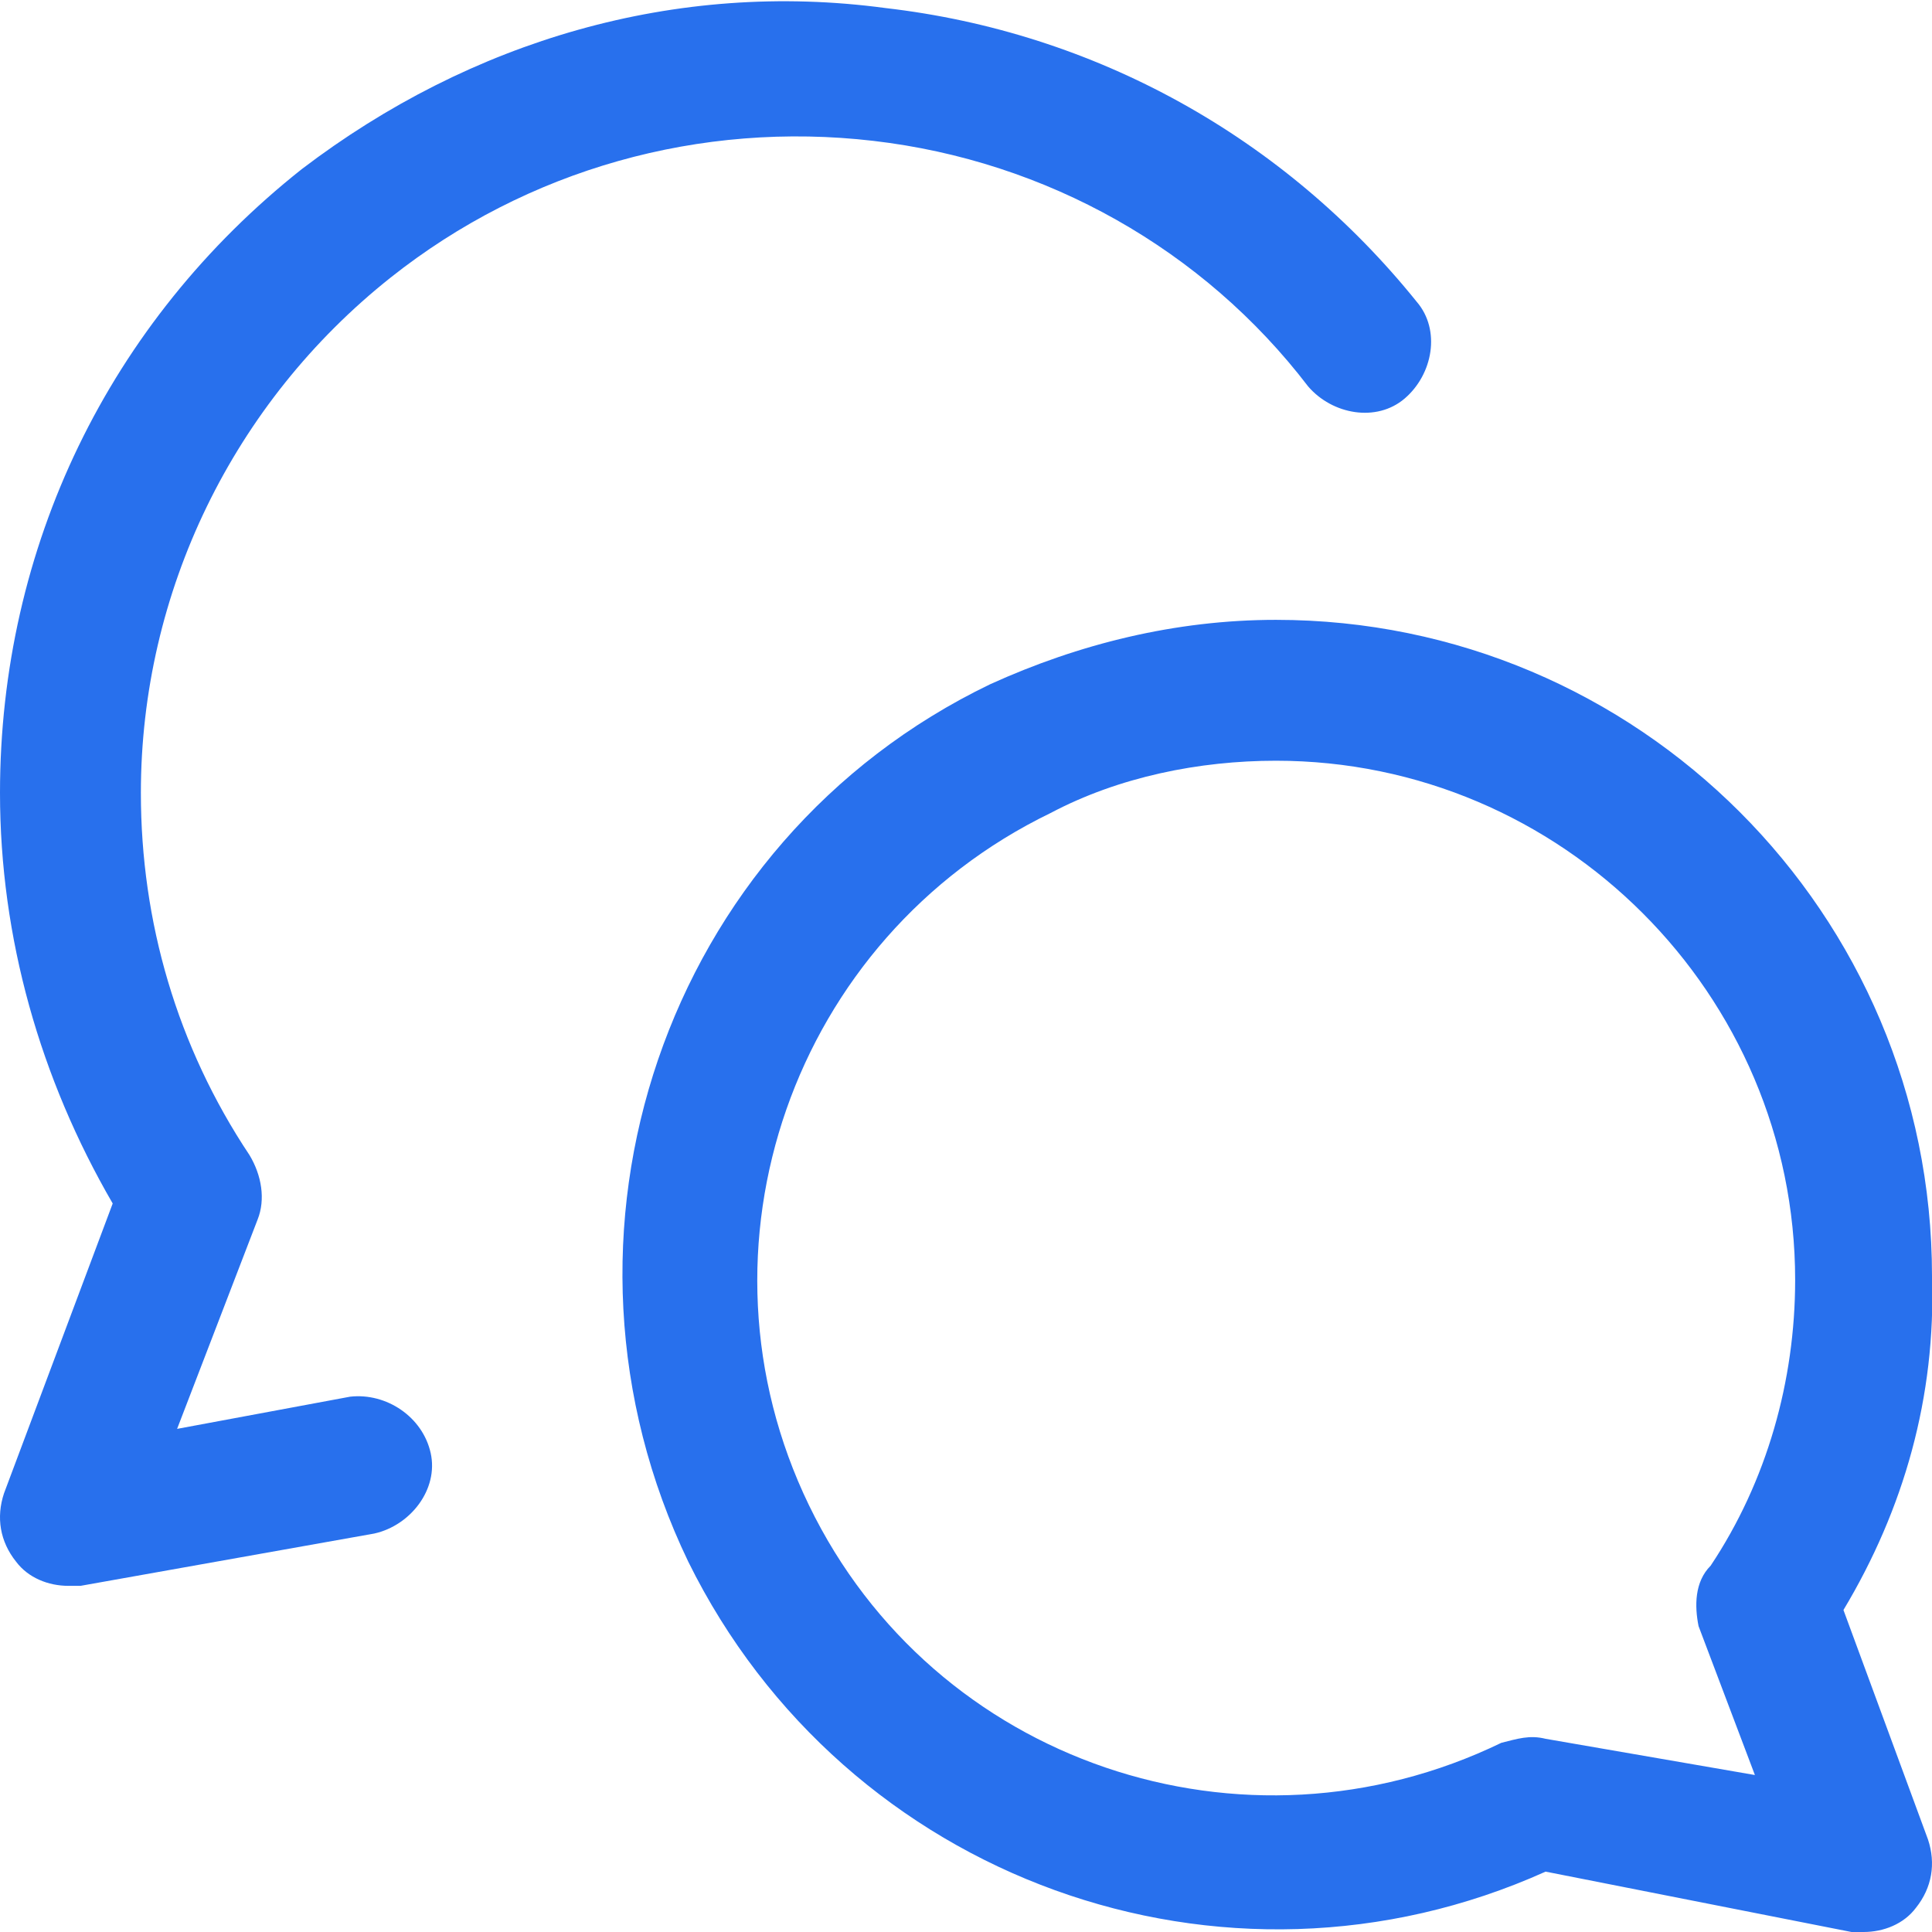
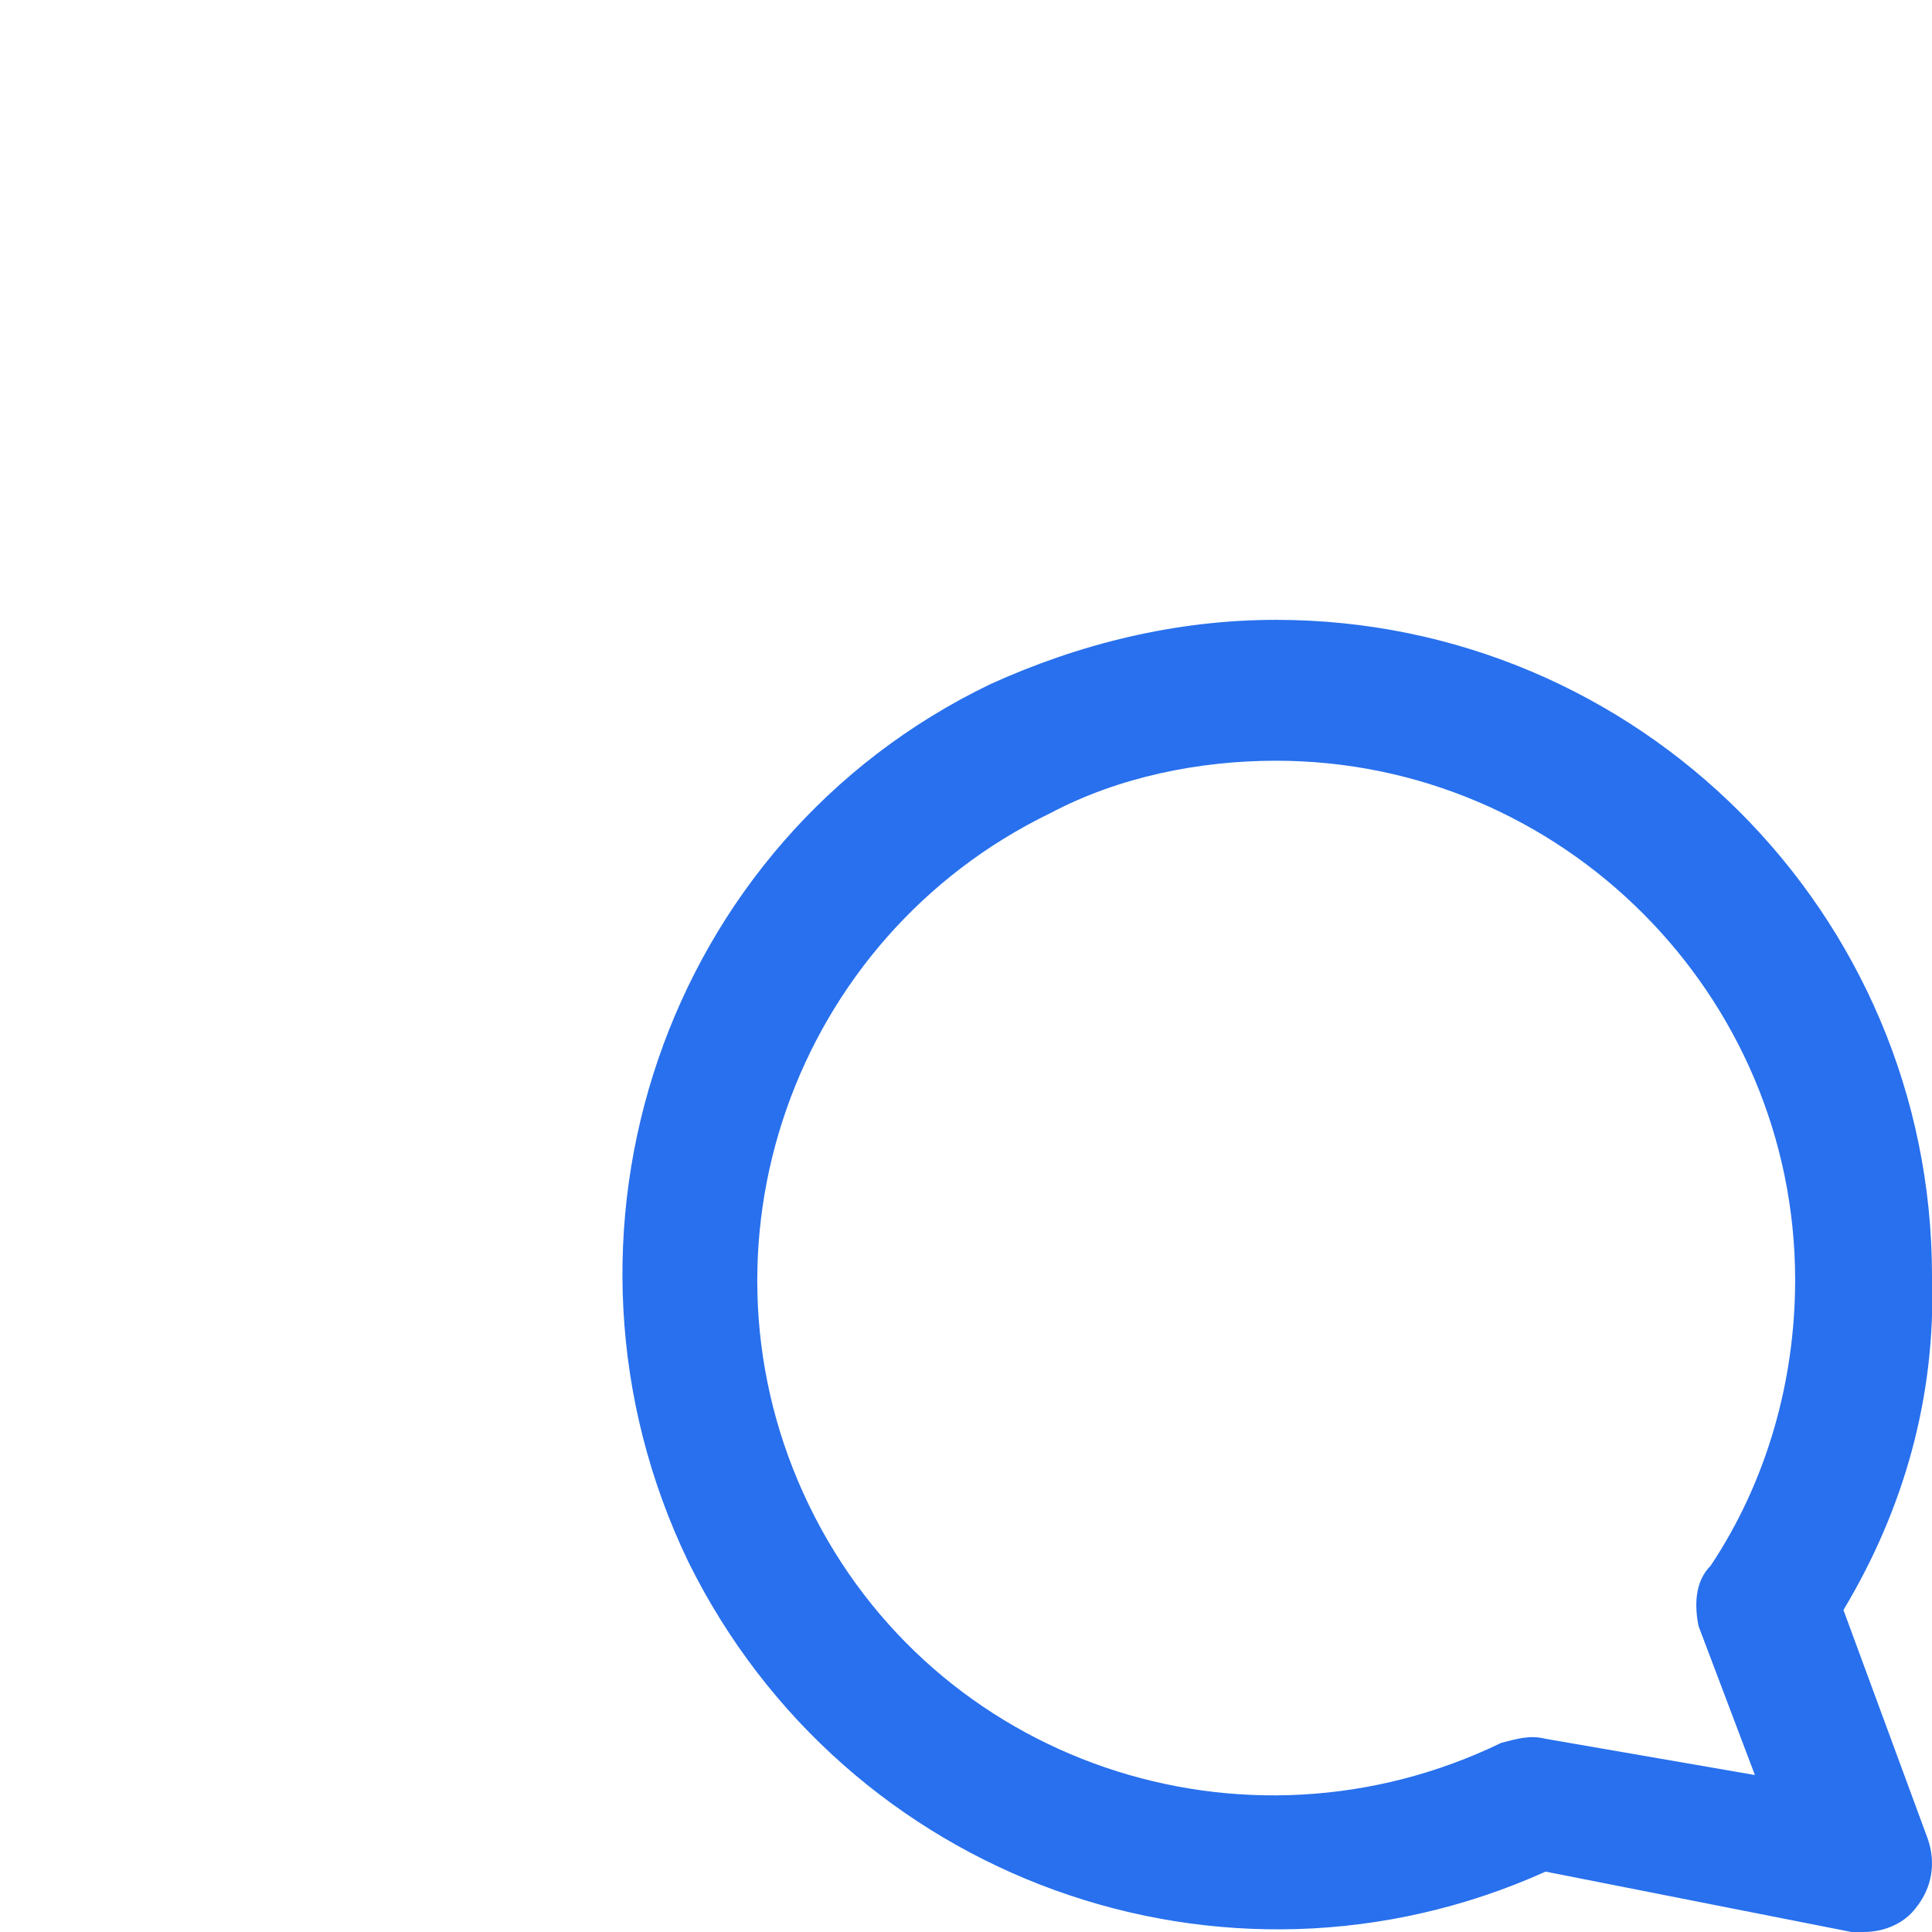
<svg xmlns="http://www.w3.org/2000/svg" width="48" height="48" viewBox="0 0 48 48" fill="none">
  <g clip-path="url(#clip0_378_6603)">
    <path d="M45.8 40C47.3 37.5 48.1 34.7 48 31.7C48 22.7 40.7 15.4 31.7 15.4C29.2 15.4 26.8 16 24.6 17C16.5 20.9 13.2 30.7 17.1 38.8C21 46.7 30.4 50.1 38.4 46.5L46 48H46.3C46.8 48 47.3 47.8 47.6 47.4C48 46.9 48.1 46.3 47.9 45.7L45.8 40ZM42.2 40.4L43.6 44.1L38.4 43.2C38 43.1 37.7 43.2 37.3 43.3C30.9 46.4 23.2 43.8 20.1 37.4C17 31 19.7 23.3 26.1 20.2C27.8 19.3 29.8 18.9 31.7 18.9C38.8 18.9 44.6 24.7 44.6 31.8C44.6 34.3 43.9 36.8 42.5 38.9C42.1 39.3 42.1 39.9 42.2 40.4Z" fill="#2870ED" />
-     <path d="M8.7 34.7L4.4 35.5L6.4 30.3C6.6 29.8 6.5 29.2 6.2 28.7C4.4 26 3.5 22.9 3.5 19.7C3.5 14.7 5.8 10 9.7 6.9C13.1 4.2 17.4 3 21.7 3.5C26 4 29.9 6.2 32.5 9.6C33.1 10.3 34.2 10.5 34.9 9.9C35.6 9.3 35.8 8.2 35.2 7.5C31.9 3.4 27.2 0.8 22 0.2C16.8 -0.5 11.7 1 7.5 4.2C2.7 8 0 13.6 0 19.7C0 23.3 1 26.8 2.8 29.9L0.1 37.1C-0.1 37.7 0 38.3 0.4 38.8C0.7 39.2 1.2 39.4 1.7 39.4H2L9.3 38.1C10.2 37.9 10.9 37 10.7 36.1C10.5 35.2 9.6 34.6 8.7 34.7Z" fill="#2870ED" />
  </g>
  <defs>
    <clipPath id="clip0_378_6603">
      <rect width="48" height="48" fill="white" />
    </clipPath>
  </defs>
</svg>